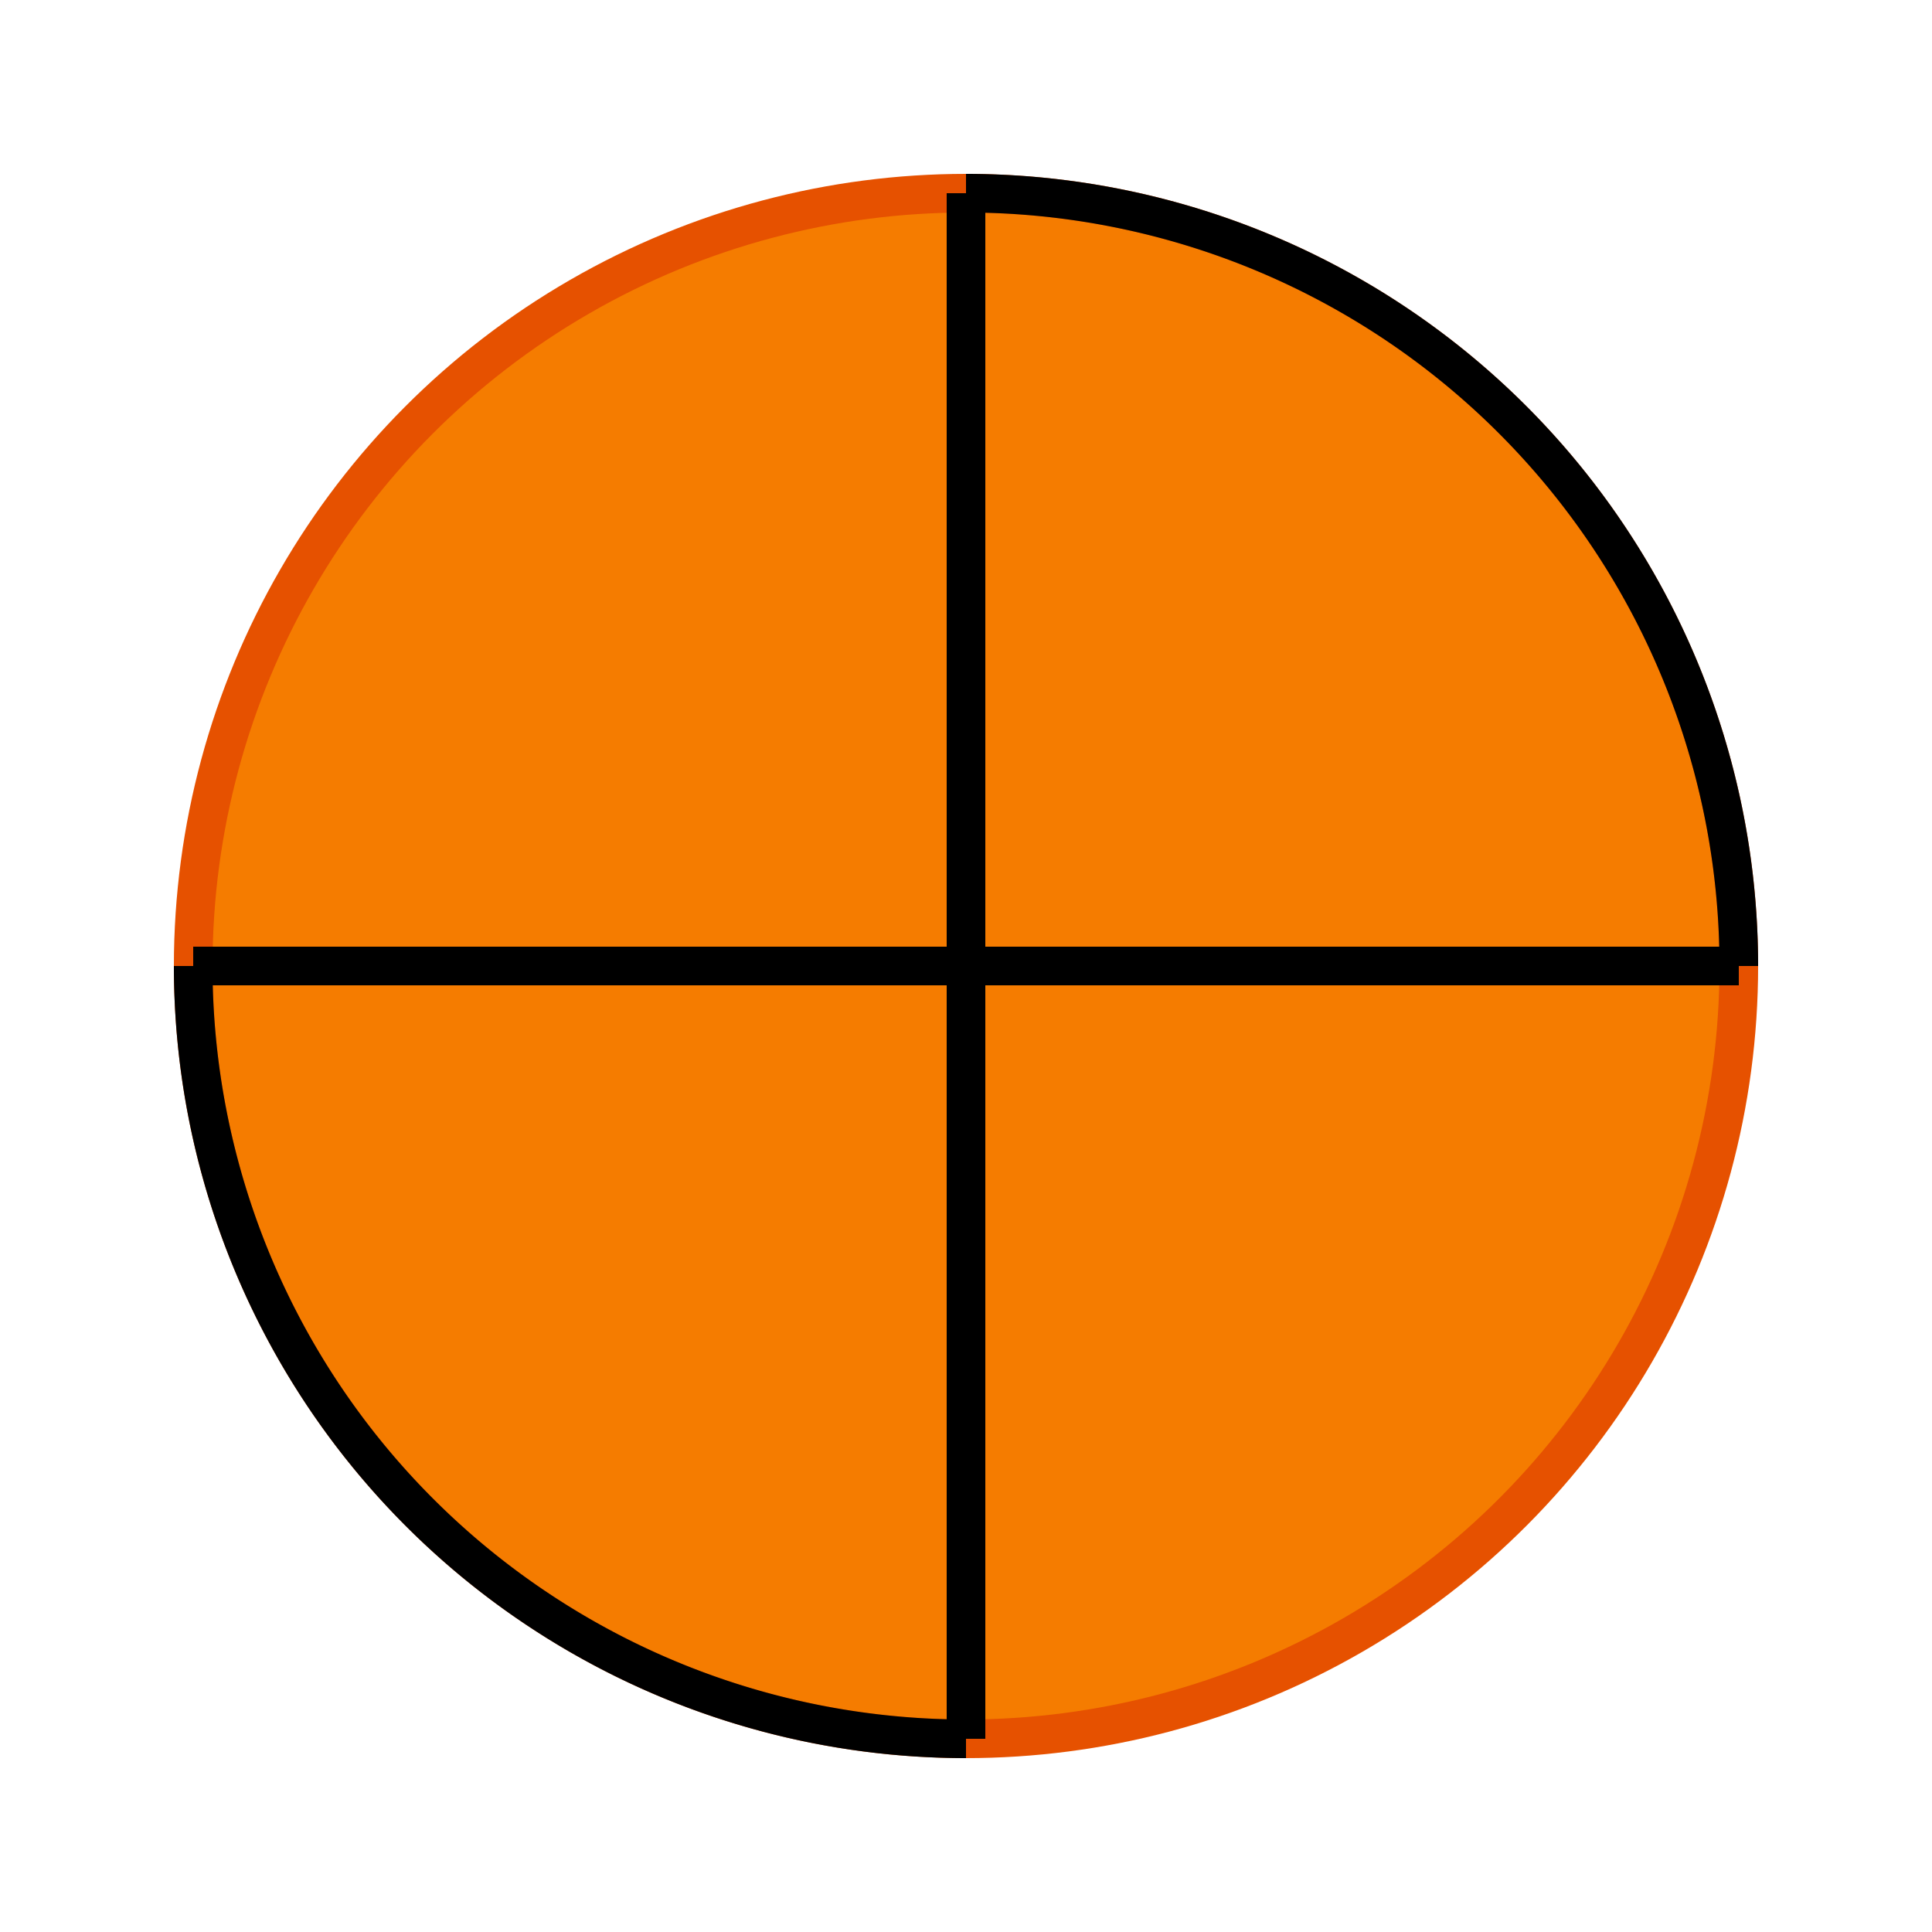
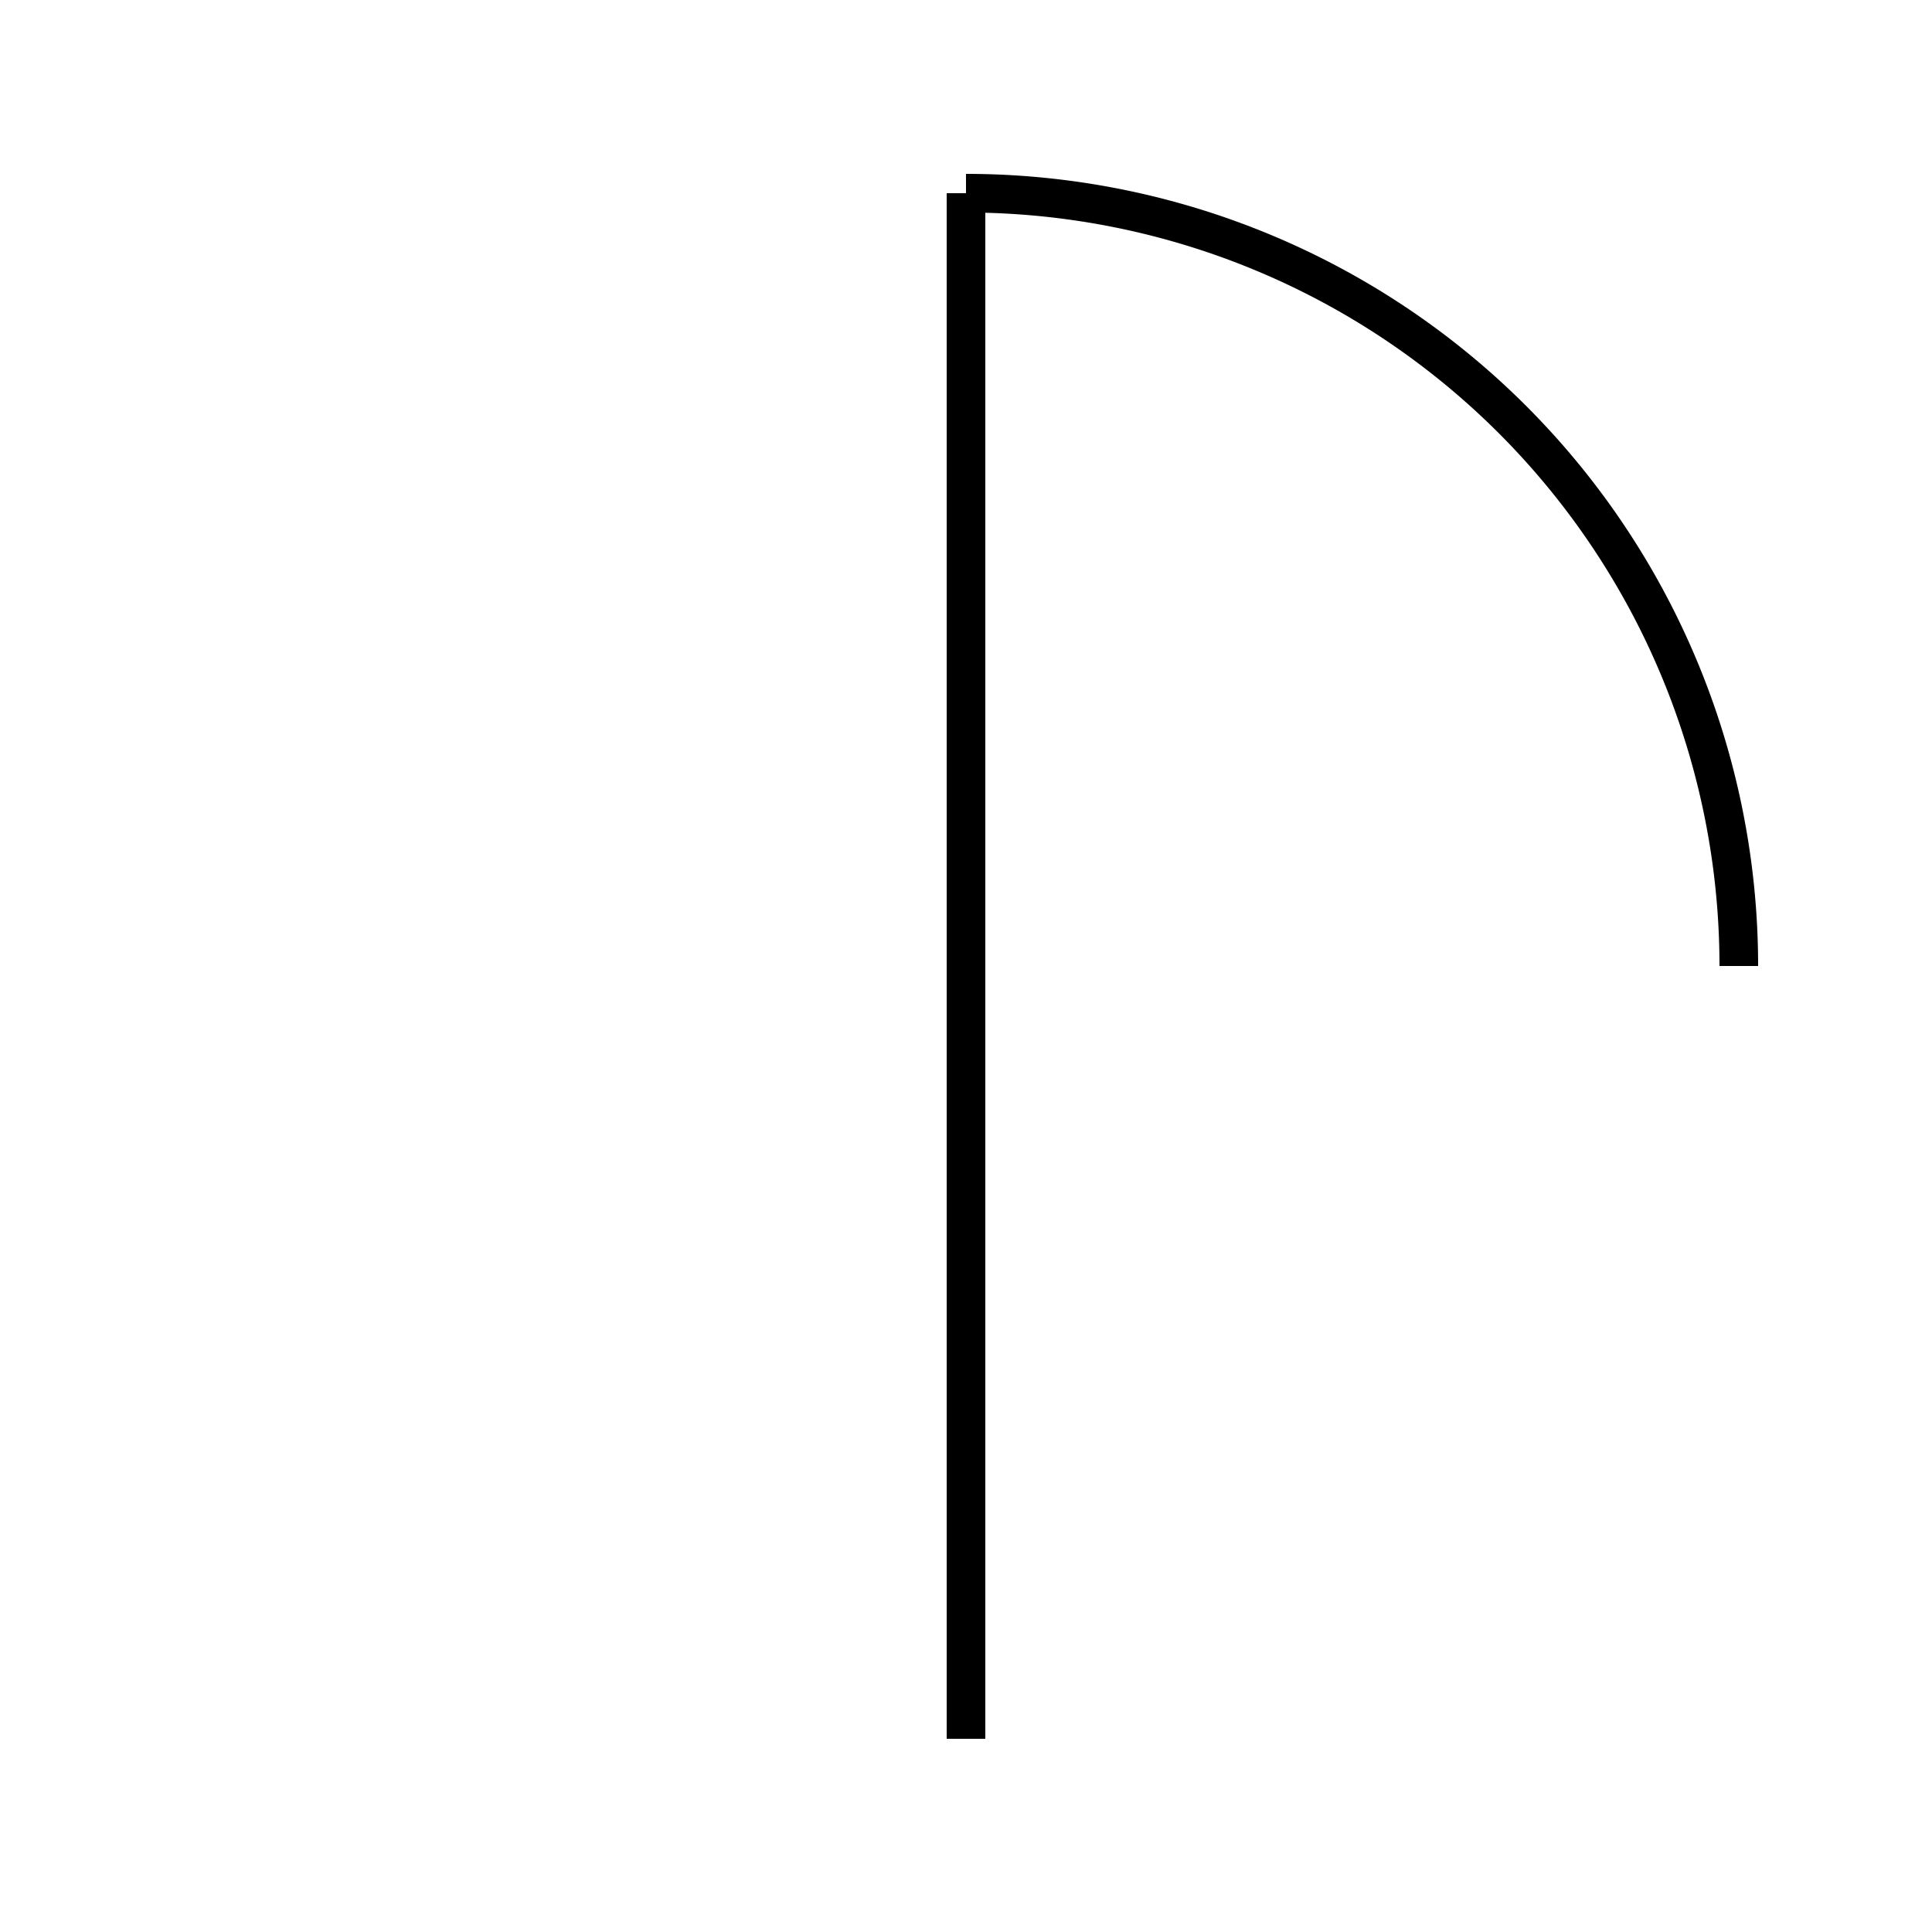
<svg xmlns="http://www.w3.org/2000/svg" viewBox="0 0 100 100">
-   <circle cx="50" cy="50" r="40" fill="#f57c00" stroke="#e65100" stroke-width="2" />
  <path d="M50 10 A40 40 0 0 1 90 50" fill="none" stroke="#000" stroke-width="2" />
-   <path d="M50 90 A40 40 0 0 1 10 50" fill="none" stroke="#000" stroke-width="2" />
-   <path d="M10 50 L90 50" fill="none" stroke="#000" stroke-width="2" />
  <path d="M50 10 L50 90" fill="none" stroke="#000" stroke-width="2" />
</svg>